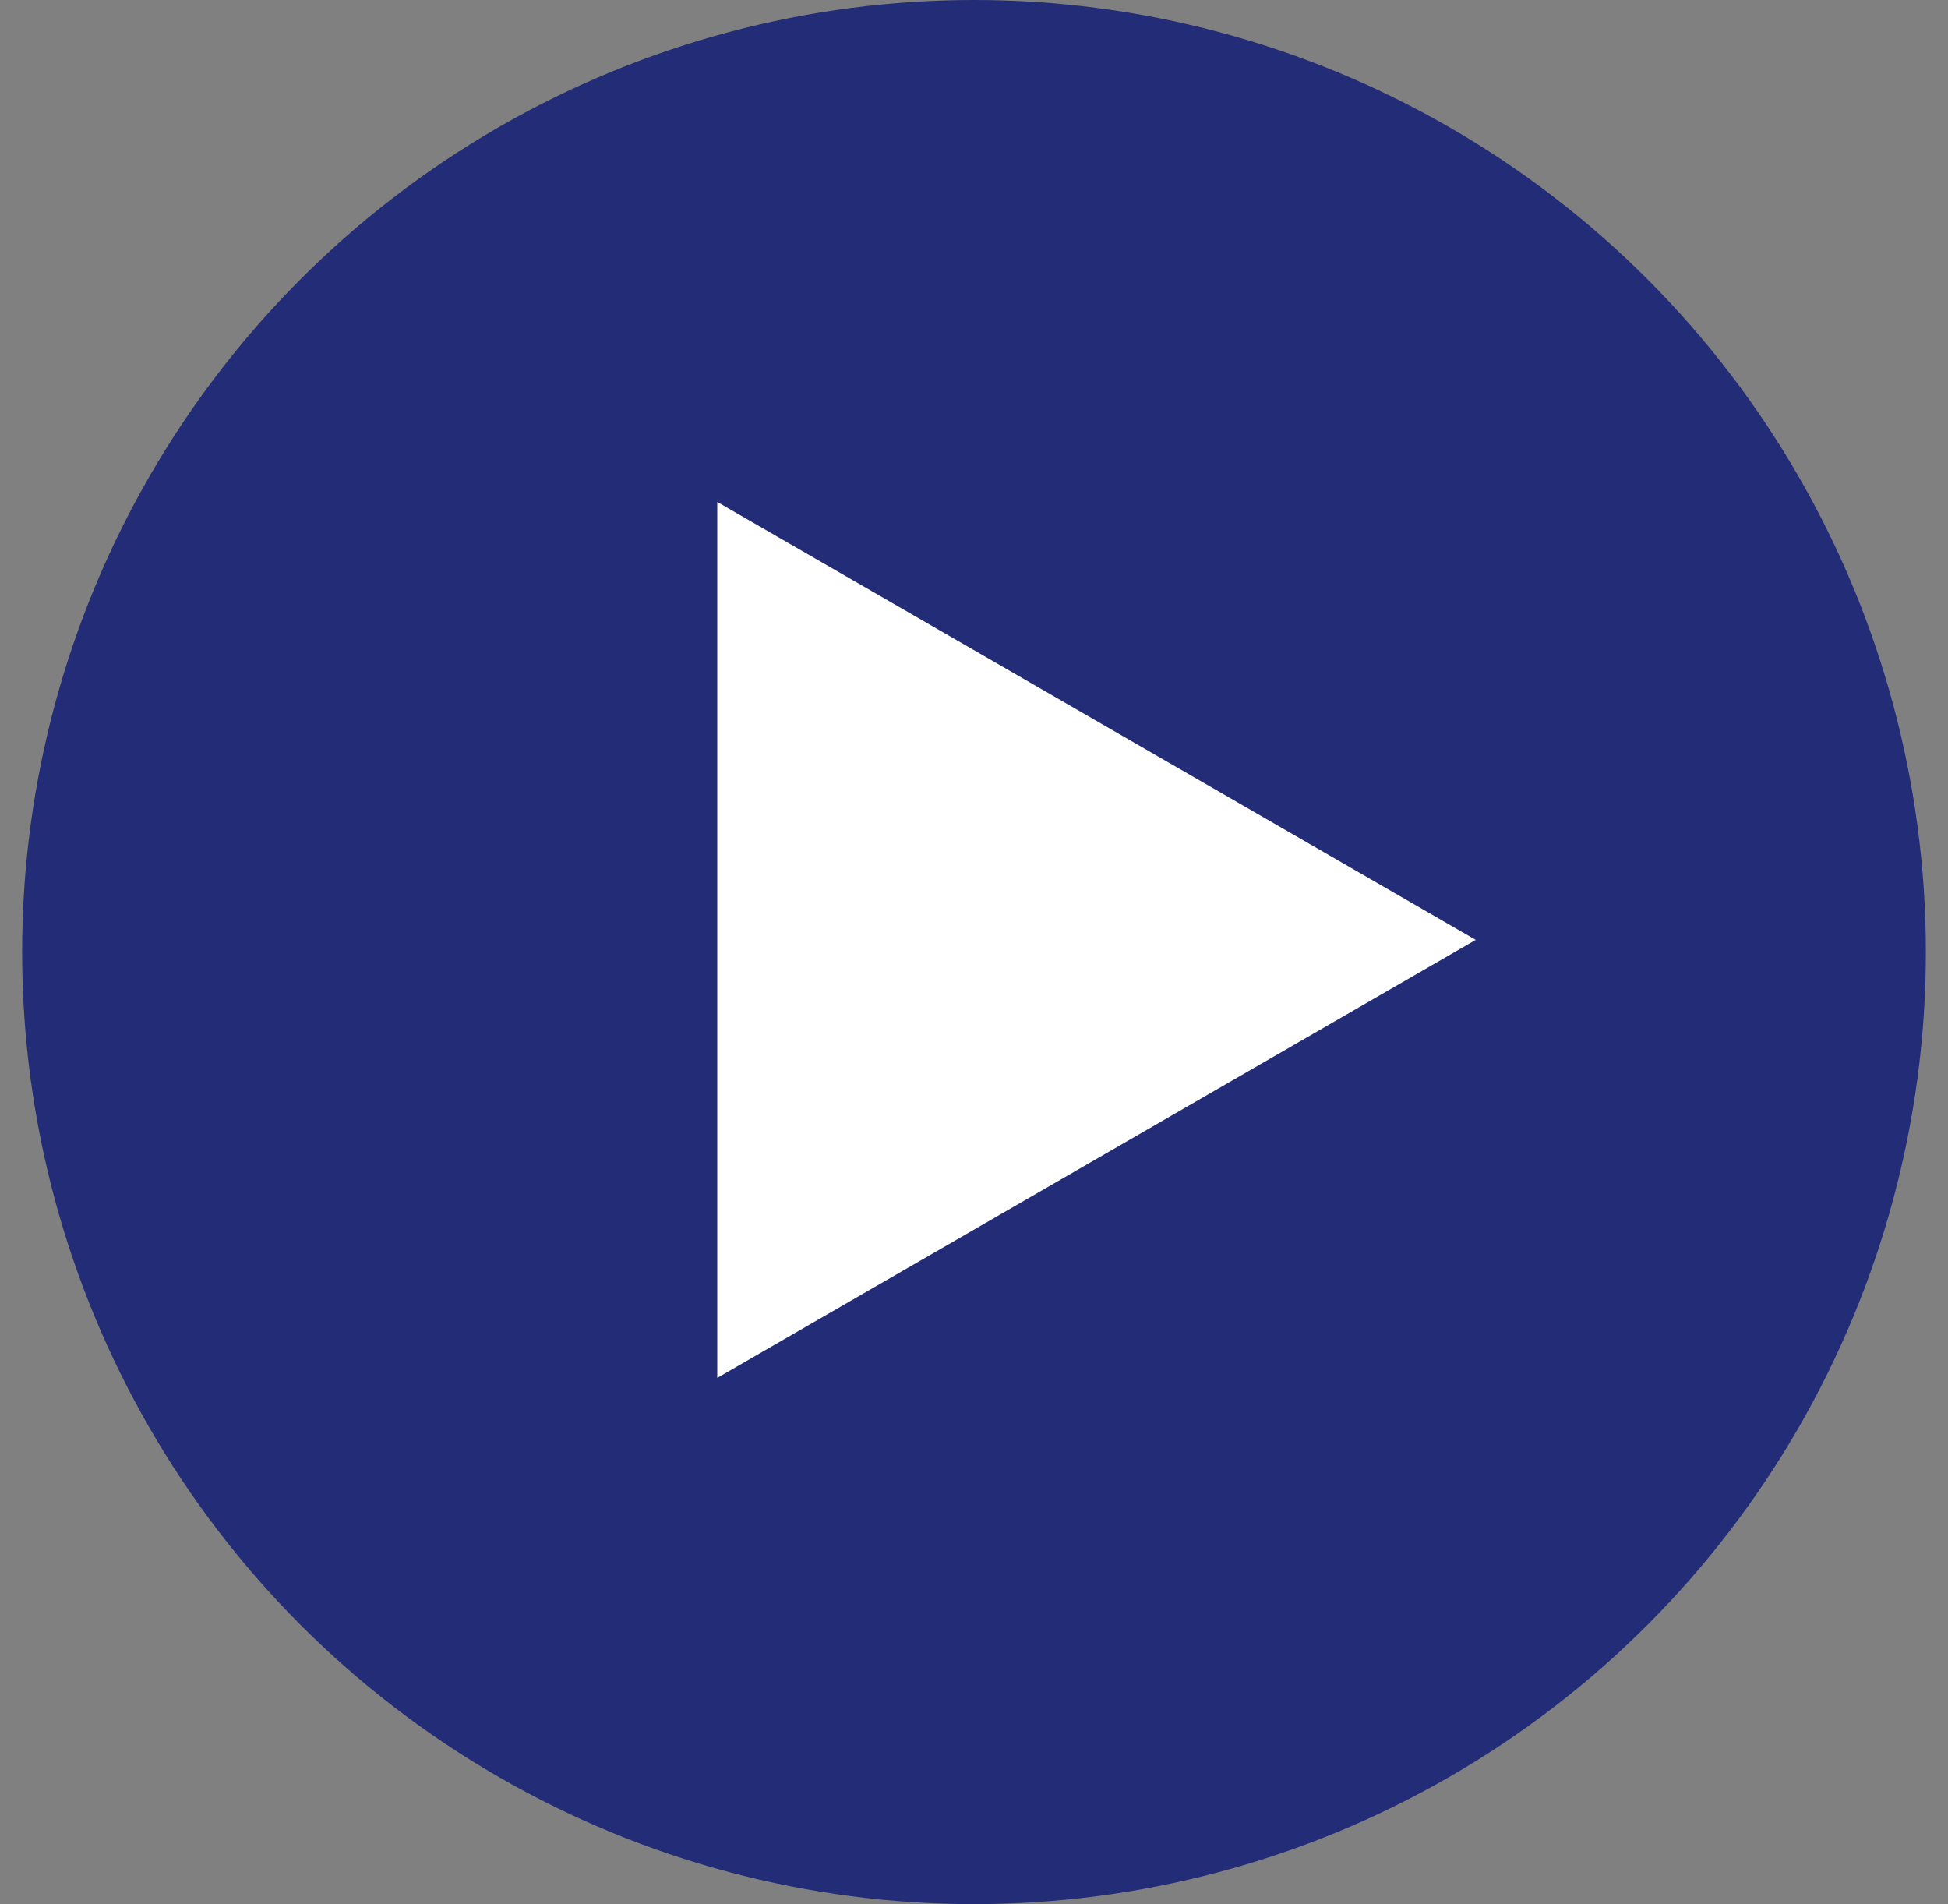
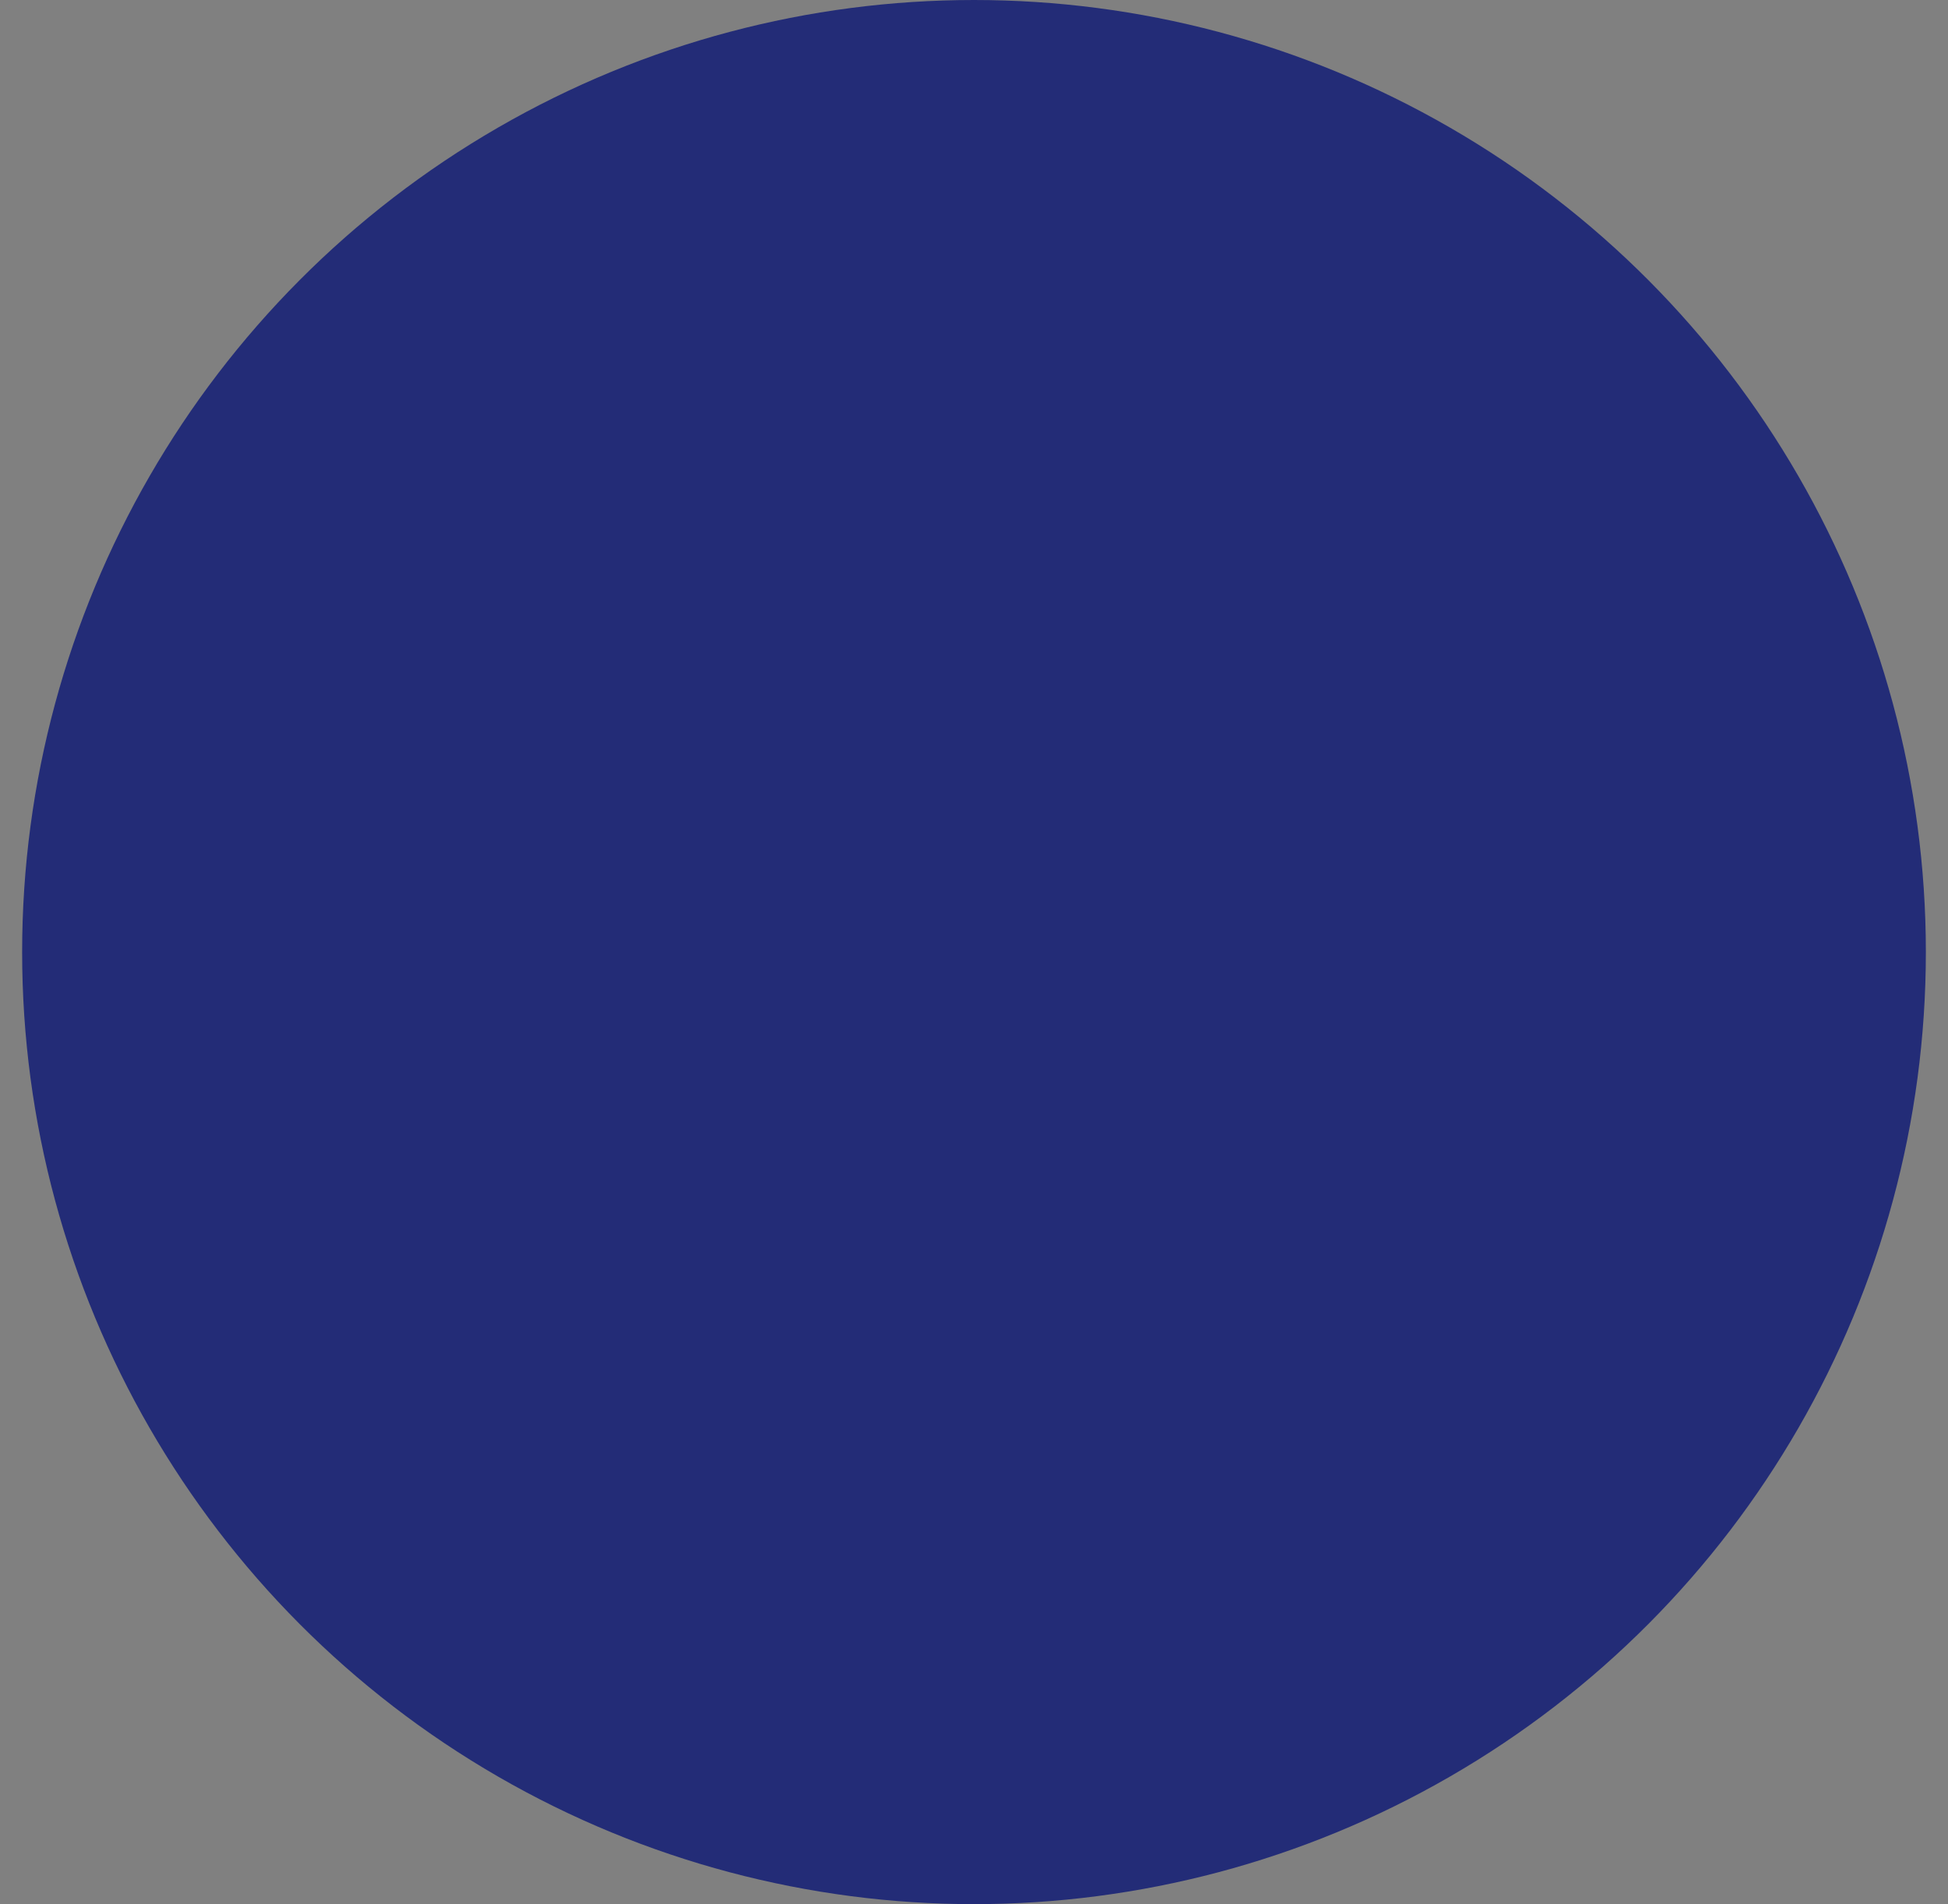
<svg xmlns="http://www.w3.org/2000/svg" width="44" height="43" viewBox="0 0 44 43" fill="none">
  <rect x="0" y="0" width="44" height="43" fill="#808080" stroke="none" />
  <circle cx="22" cy="21.5" r="21.5" fill="#232C77" />
-   <path d="M16.201 11.335L33.333 21.225L16.201 31.116L16.201 11.335Z" fill="white" />
</svg>